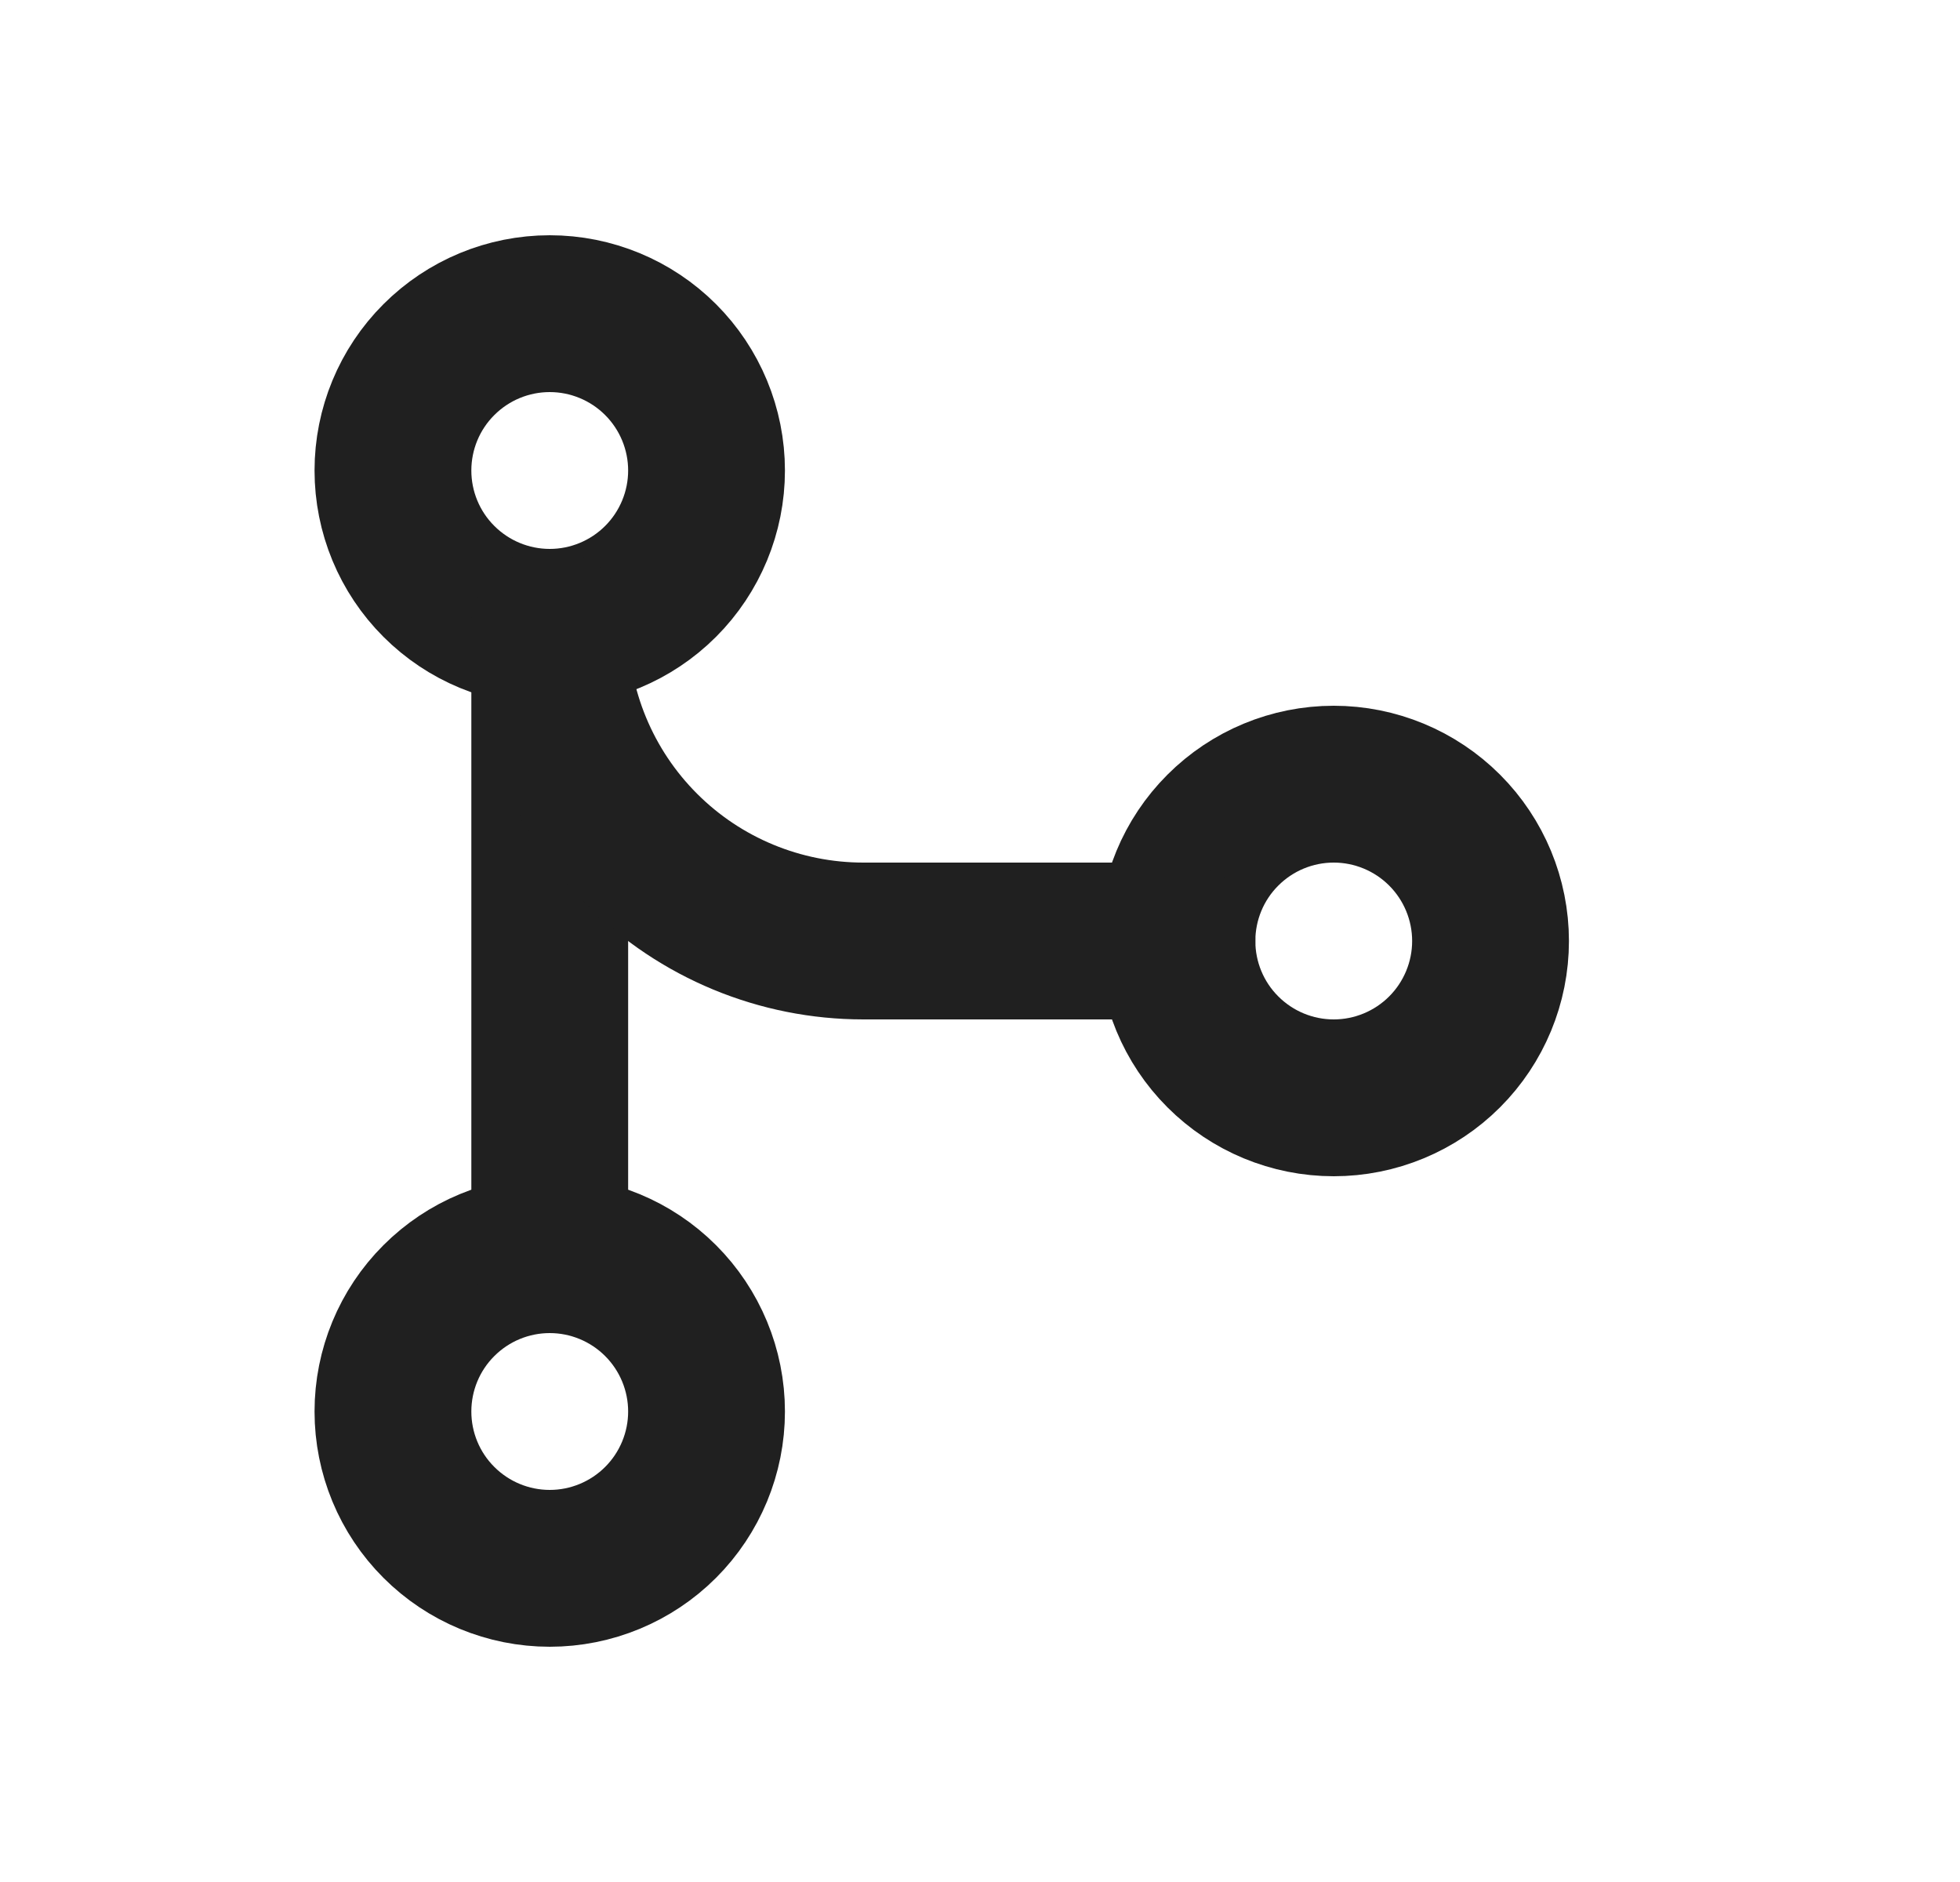
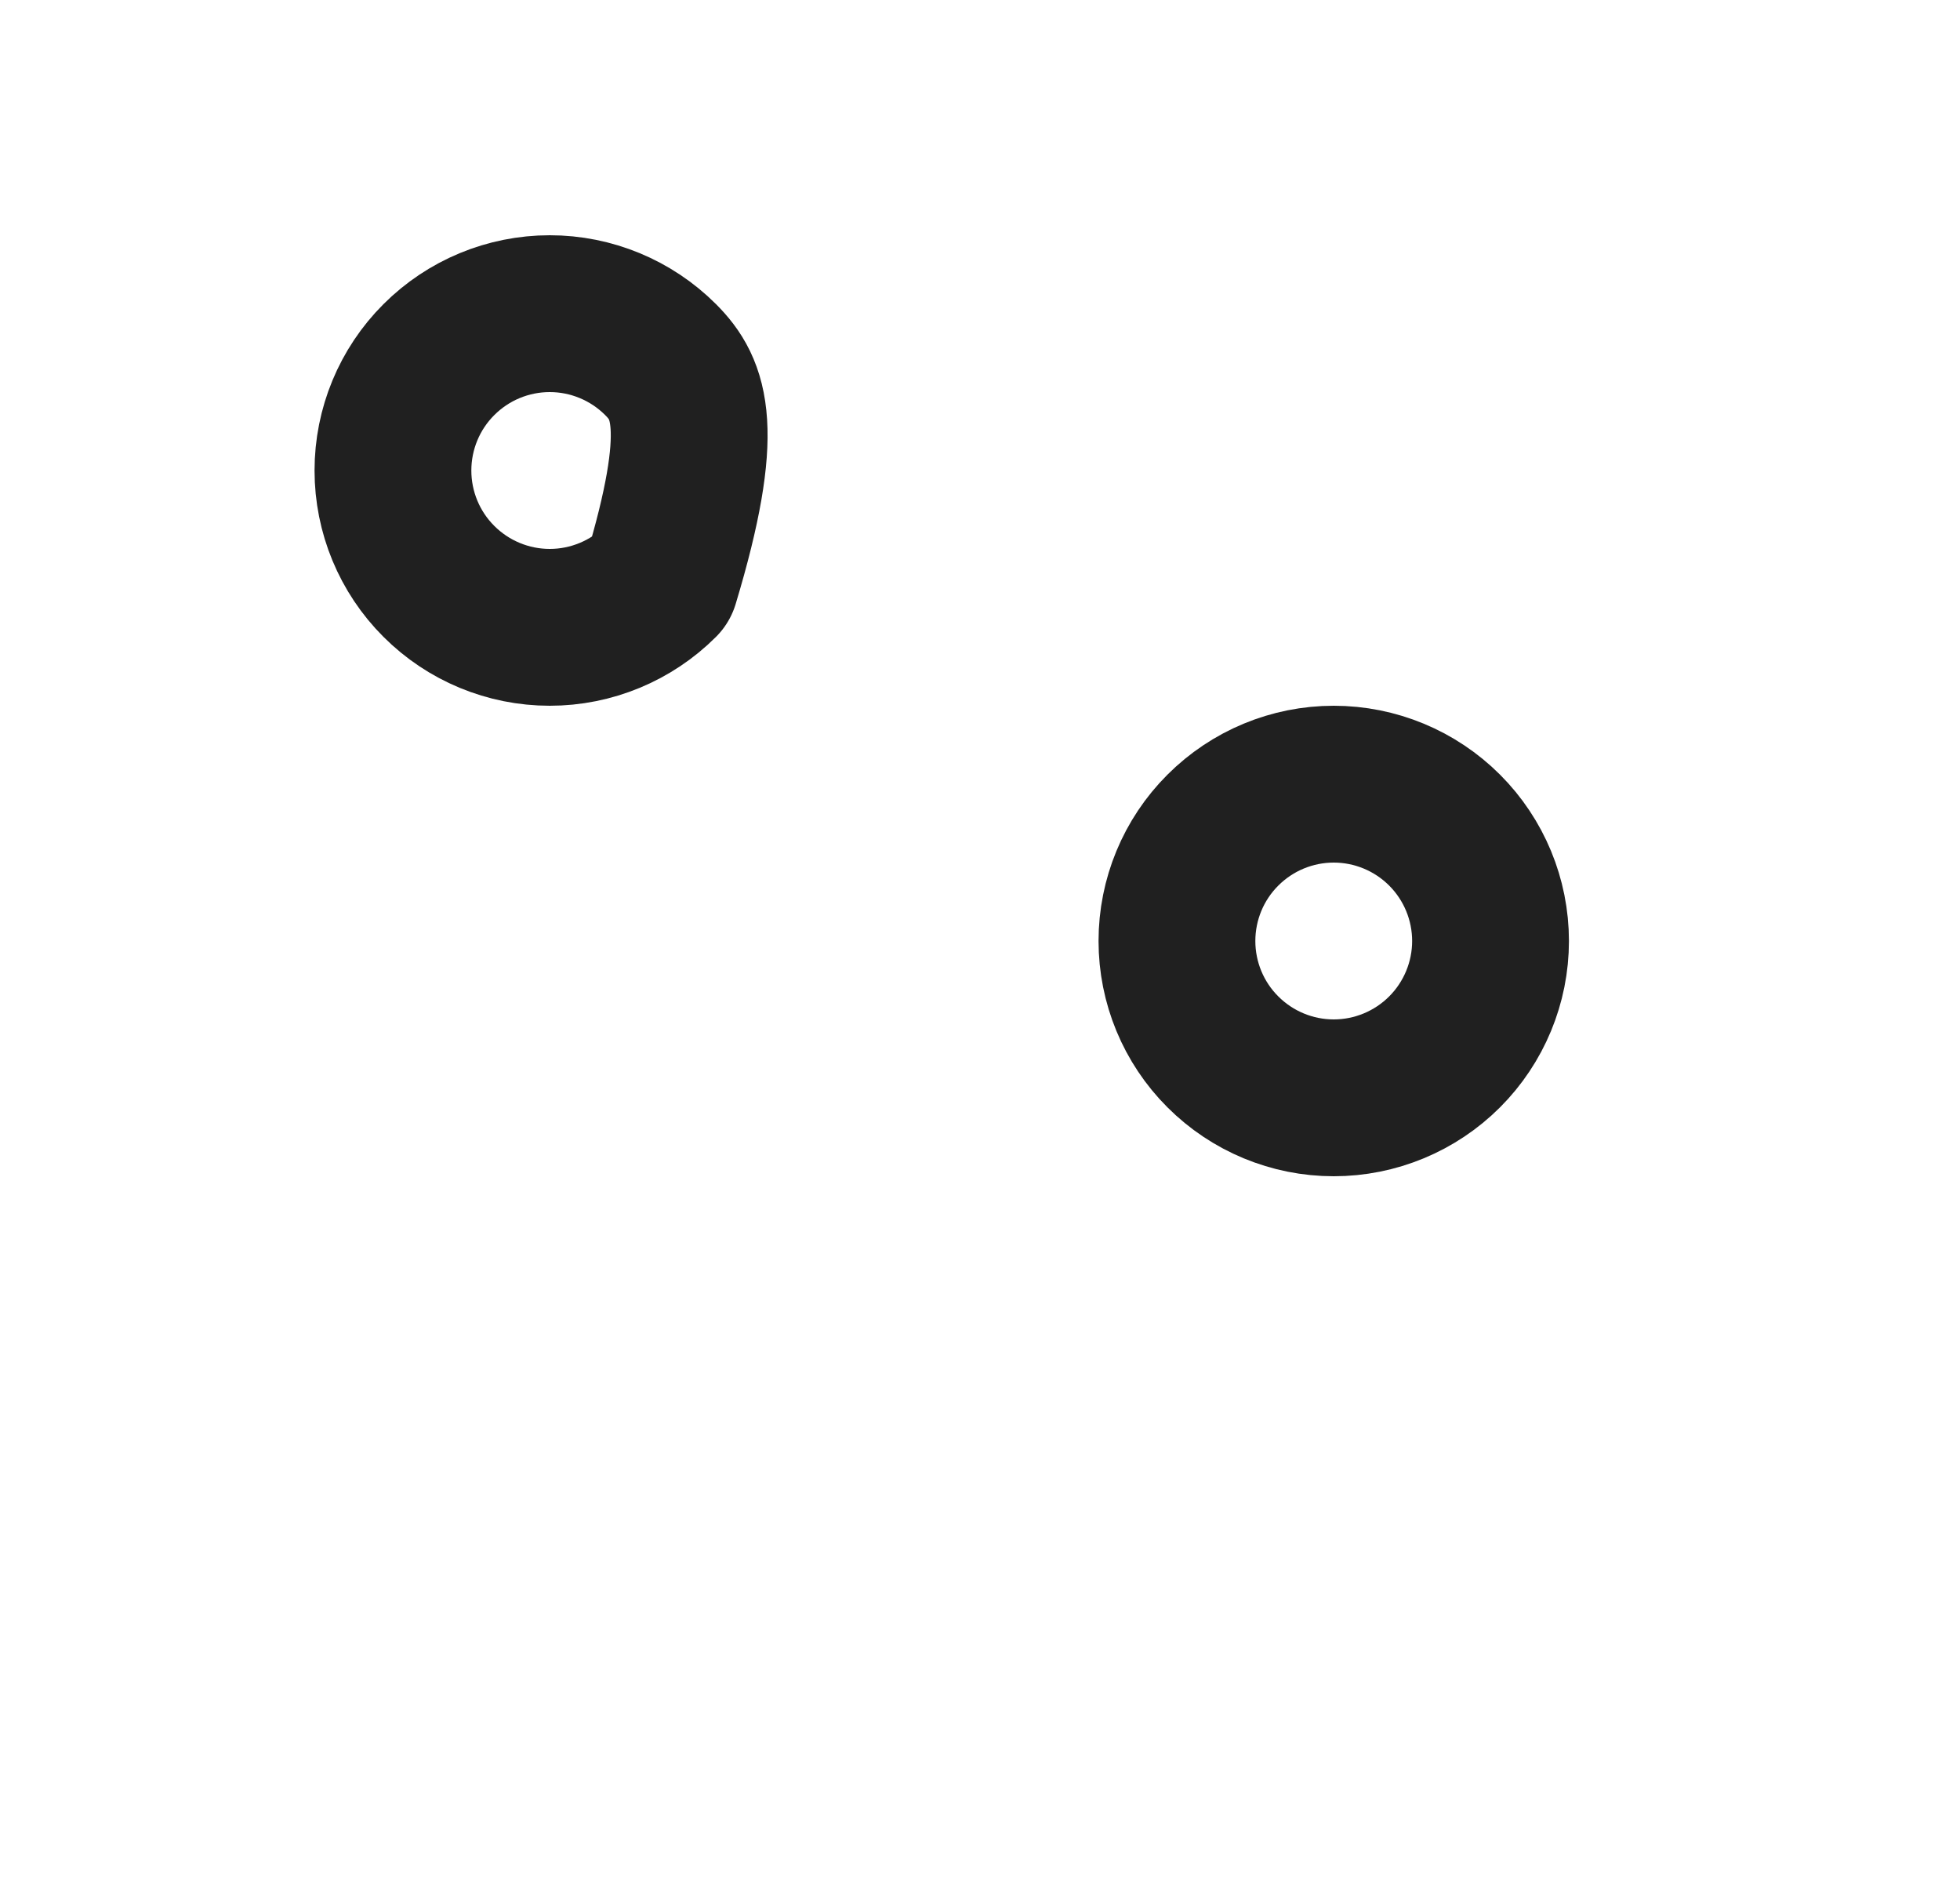
<svg xmlns="http://www.w3.org/2000/svg" width="25" height="24" viewBox="0 0 25 24" fill="none">
  <mask id="mask0_6001_60704" style="mask-type:alpha" maskUnits="userSpaceOnUse" x="0" y="0" width="25" height="24">
    <rect x="0.012" width="24" height="24" fill="#D9D9D9" />
  </mask>
  <g mask="url(#mask0_6001_60704)"> </g>
  <g clip-path="url(#clip0_6001_60704)">
-     <path d="M5.012 18C5.012 18.53 5.222 19.039 5.598 19.414C5.973 19.789 6.481 20 7.012 20C7.542 20 8.051 19.789 8.426 19.414C8.801 19.039 9.012 18.53 9.012 18C9.012 17.47 8.801 16.961 8.426 16.586C8.051 16.211 7.542 16 7.012 16C6.481 16 5.973 16.211 5.598 16.586C5.222 16.961 5.012 17.47 5.012 18Z" stroke="#202020" stroke-width="2" stroke-linecap="round" stroke-linejoin="round" />
-     <path d="M5.012 6C5.012 6.53 5.222 7.039 5.598 7.414C5.973 7.789 6.481 8 7.012 8C7.542 8 8.051 7.789 8.426 7.414C8.801 7.039 9.012 6.53 9.012 6C9.012 5.47 8.801 4.961 8.426 4.586C8.051 4.211 7.542 4 7.012 4C6.481 4 5.973 4.211 5.598 4.586C5.222 4.961 5.012 5.47 5.012 6Z" stroke="#202020" stroke-width="2" stroke-linecap="round" stroke-linejoin="round" />
+     <path d="M5.012 6C5.012 6.53 5.222 7.039 5.598 7.414C5.973 7.789 6.481 8 7.012 8C7.542 8 8.051 7.789 8.426 7.414C9.012 5.47 8.801 4.961 8.426 4.586C8.051 4.211 7.542 4 7.012 4C6.481 4 5.973 4.211 5.598 4.586C5.222 4.961 5.012 5.47 5.012 6Z" stroke="#202020" stroke-width="2" stroke-linecap="round" stroke-linejoin="round" />
    <path d="M15.012 12C15.012 12.53 15.222 13.039 15.598 13.414C15.973 13.789 16.481 14 17.012 14C17.542 14 18.051 13.789 18.426 13.414C18.801 13.039 19.012 12.53 19.012 12C19.012 11.47 18.801 10.961 18.426 10.586C18.051 10.211 17.542 10 17.012 10C16.481 10 15.973 10.211 15.598 10.586C15.222 10.961 15.012 11.47 15.012 12Z" stroke="#202020" stroke-width="2" stroke-linecap="round" stroke-linejoin="round" />
-     <path d="M7.012 8V16" stroke="#202020" stroke-width="2" stroke-linecap="round" stroke-linejoin="round" />
-     <path d="M7.012 8C7.012 9.061 7.433 10.078 8.183 10.828C8.933 11.579 9.951 12 11.012 12H15.012" stroke="#202020" stroke-width="2" stroke-linecap="round" stroke-linejoin="round" />
  </g>
  <defs>
    <clipPath id="clip0_6001_60704">
      <rect width="24" height="24" fill="white" transform="translate(0.012)" />
    </clipPath>
  </defs>
</svg>